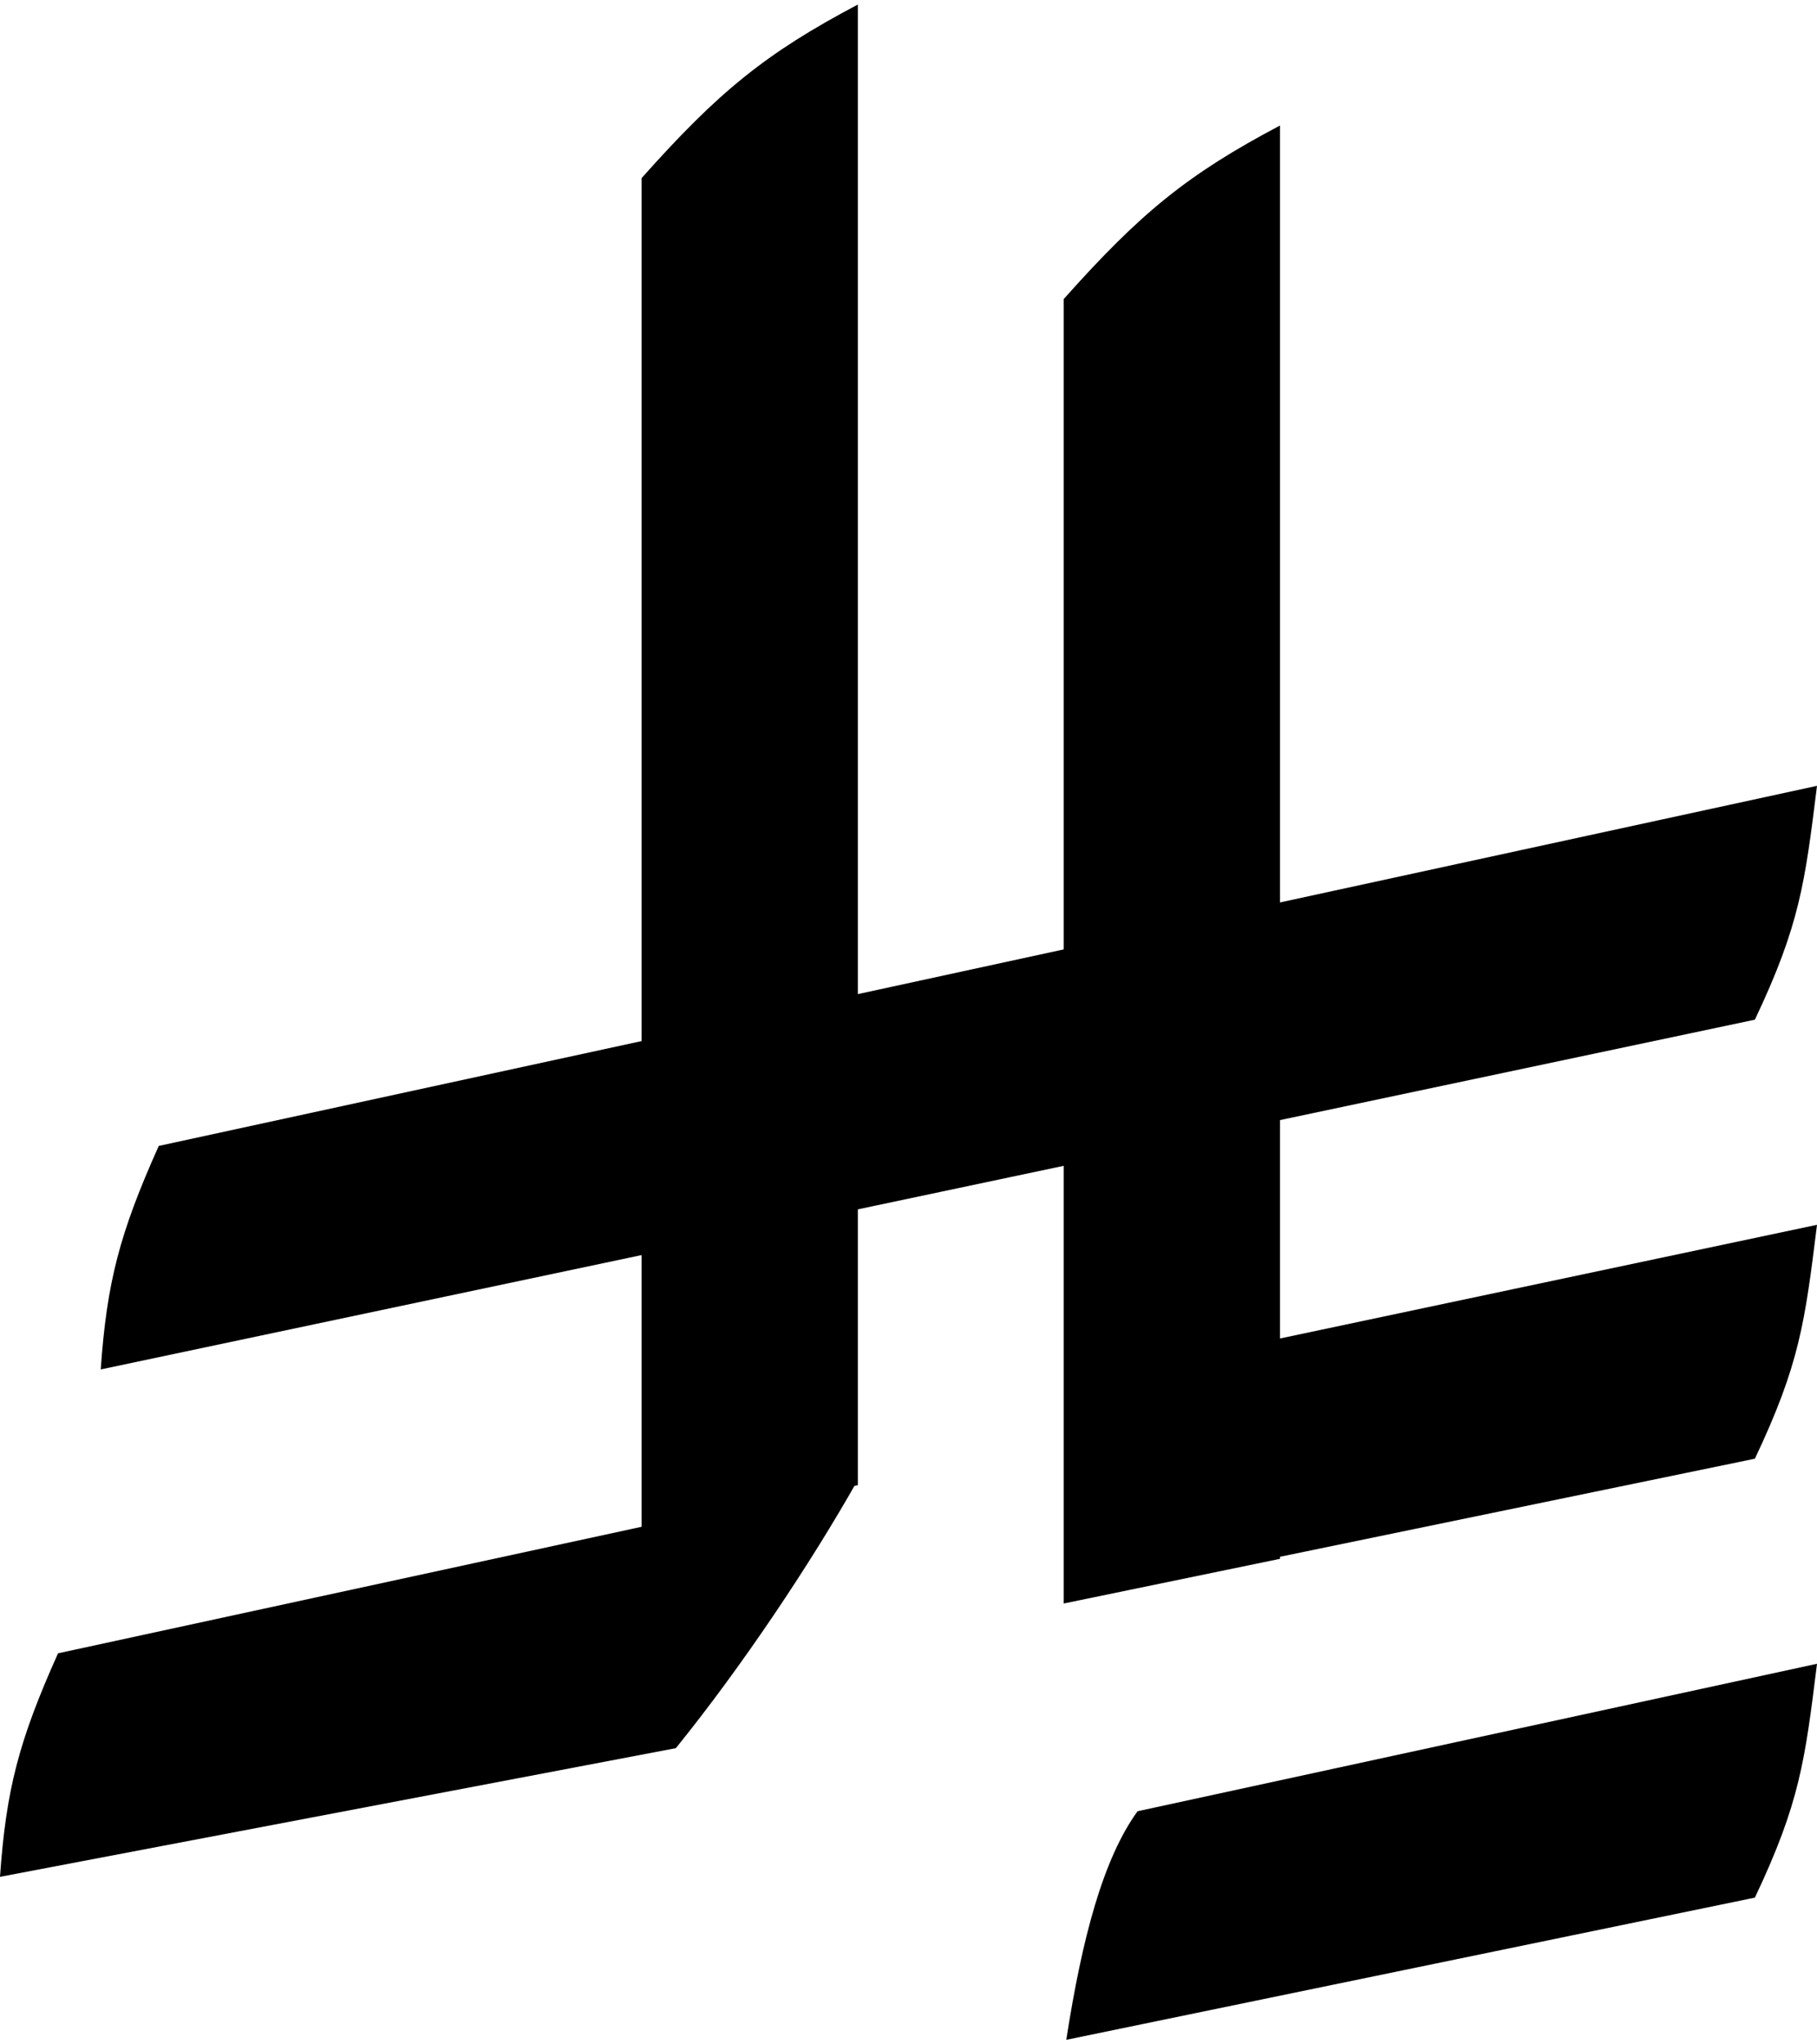
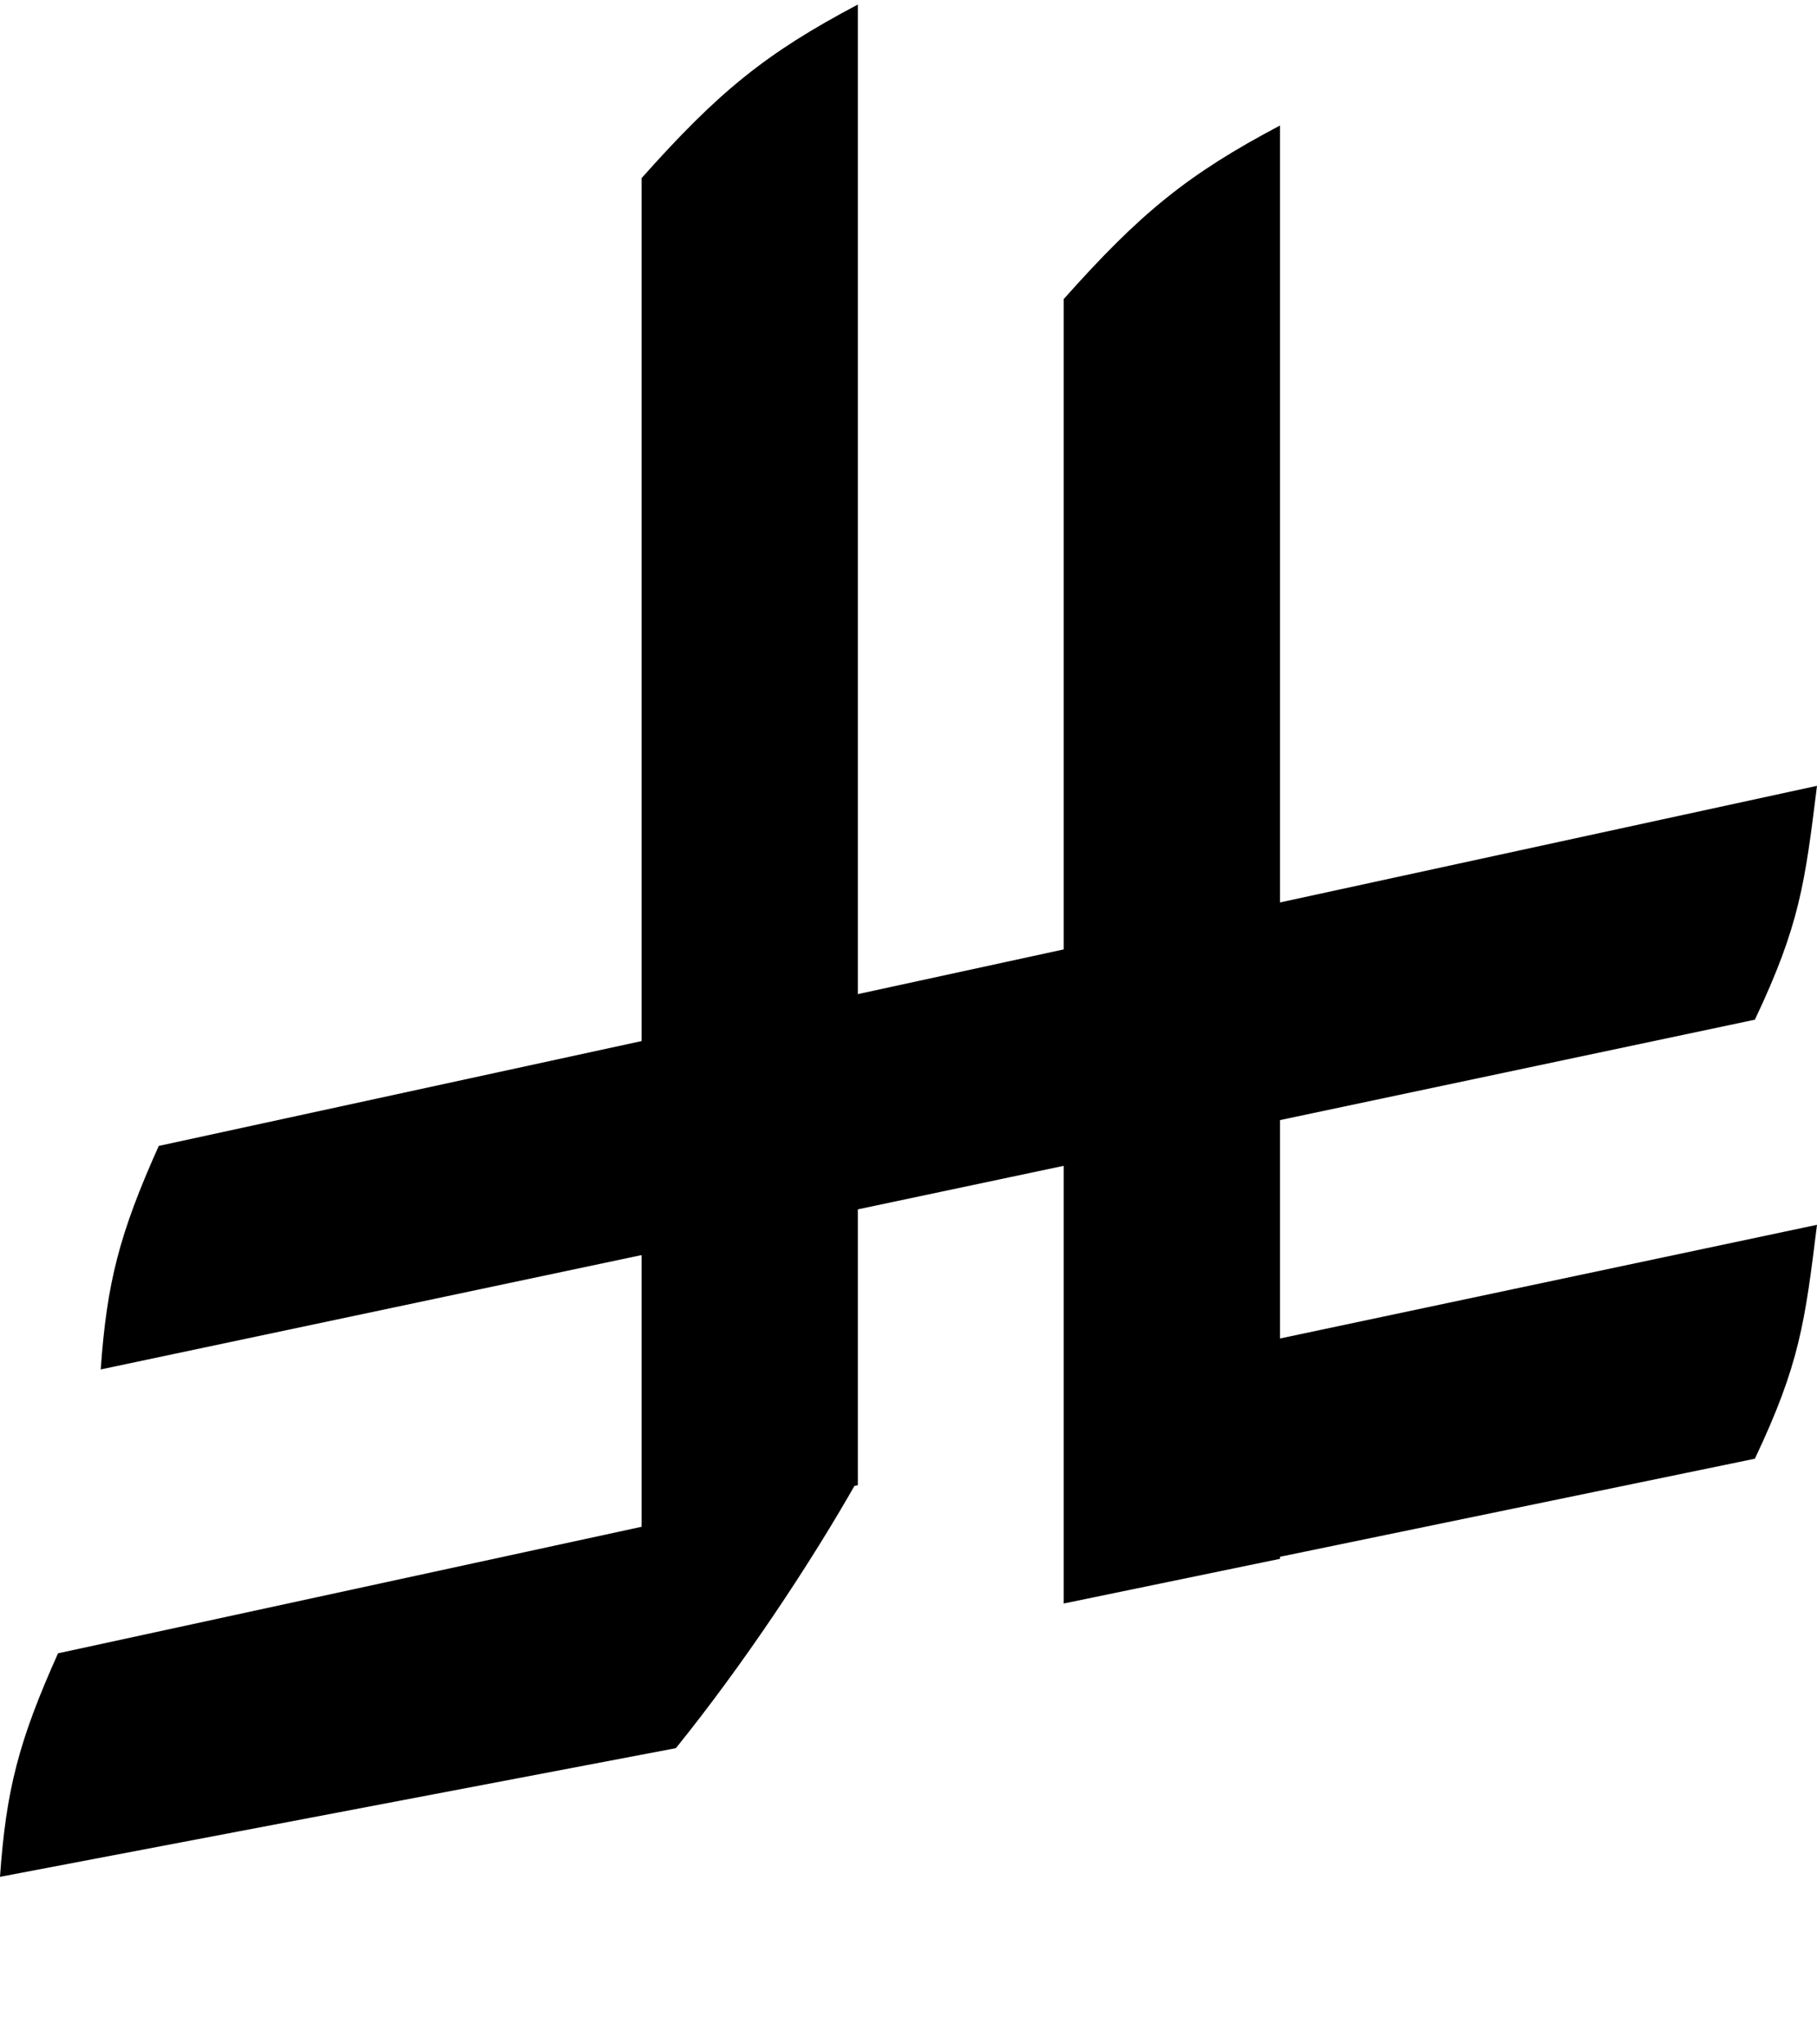
<svg xmlns="http://www.w3.org/2000/svg" width="32" height="36" viewBox="0 0 32 36" fill="none">
  <path d="M18.733 5.267C20.083 3.751 20.913 3.071 22.543 2.21V27.45L18.733 28.237V5.267Z" fill="black" />
  <path d="M30.906 17.956C31.696 16.289 31.788 15.548 32 13.838L2.796 20.179C2.104 21.721 1.881 22.584 1.774 24.115L30.906 17.956Z" fill="black" />
  <path d="M30.906 25.687C31.696 24.019 31.788 23.279 32 21.568L18.872 24.347C18.779 25.875 18.886 26.659 18.779 28.191L30.906 25.687Z" fill="black" />
-   <path d="M30.906 33.416C31.696 31.749 31.788 31.008 32 29.298L20.034 31.895C19.43 32.729 19.058 34.118 18.779 35.92L30.906 33.416Z" fill="black" />
  <path d="M11.903 30.784C13.064 29.348 14.272 27.542 15.108 26.06L1.022 29.114C0.33 30.656 0.107 31.518 -6.10352e-05 33.05L11.903 30.784Z" fill="black" />
  <path d="M11.299 3.137C12.649 1.621 13.479 0.94 15.108 0.08V26.153L11.299 26.94V3.137Z" fill="black" />
</svg>